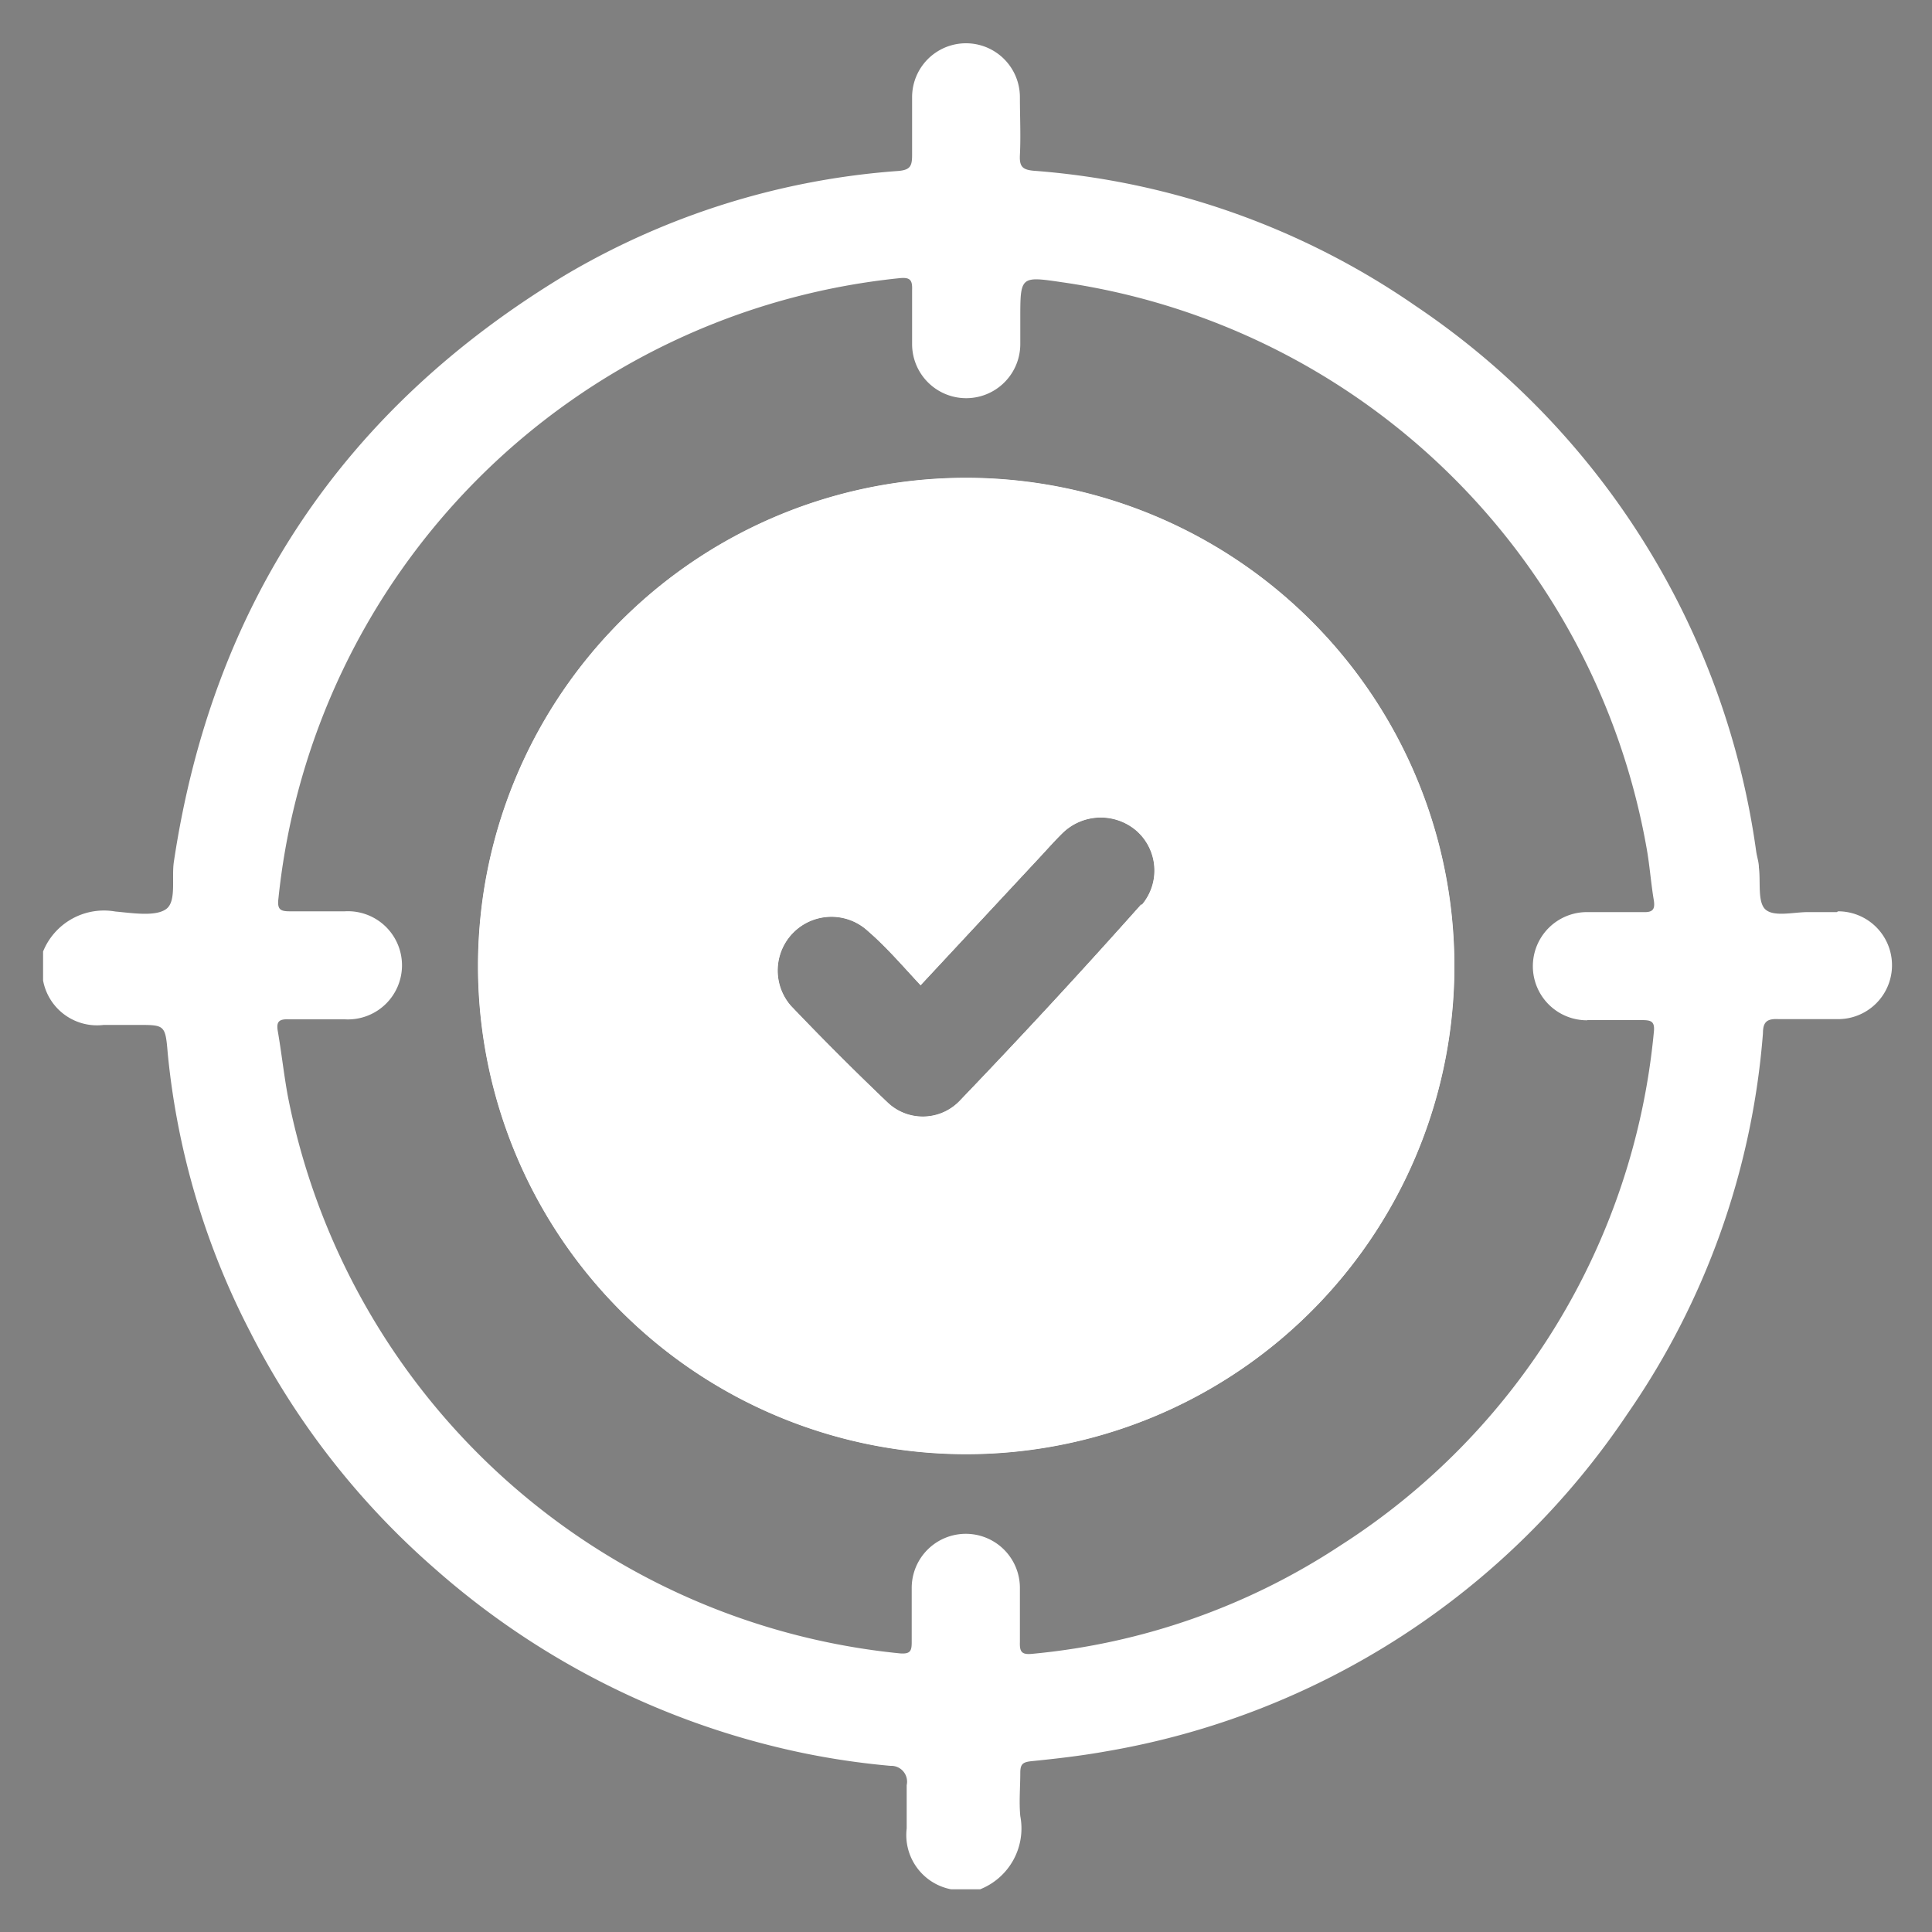
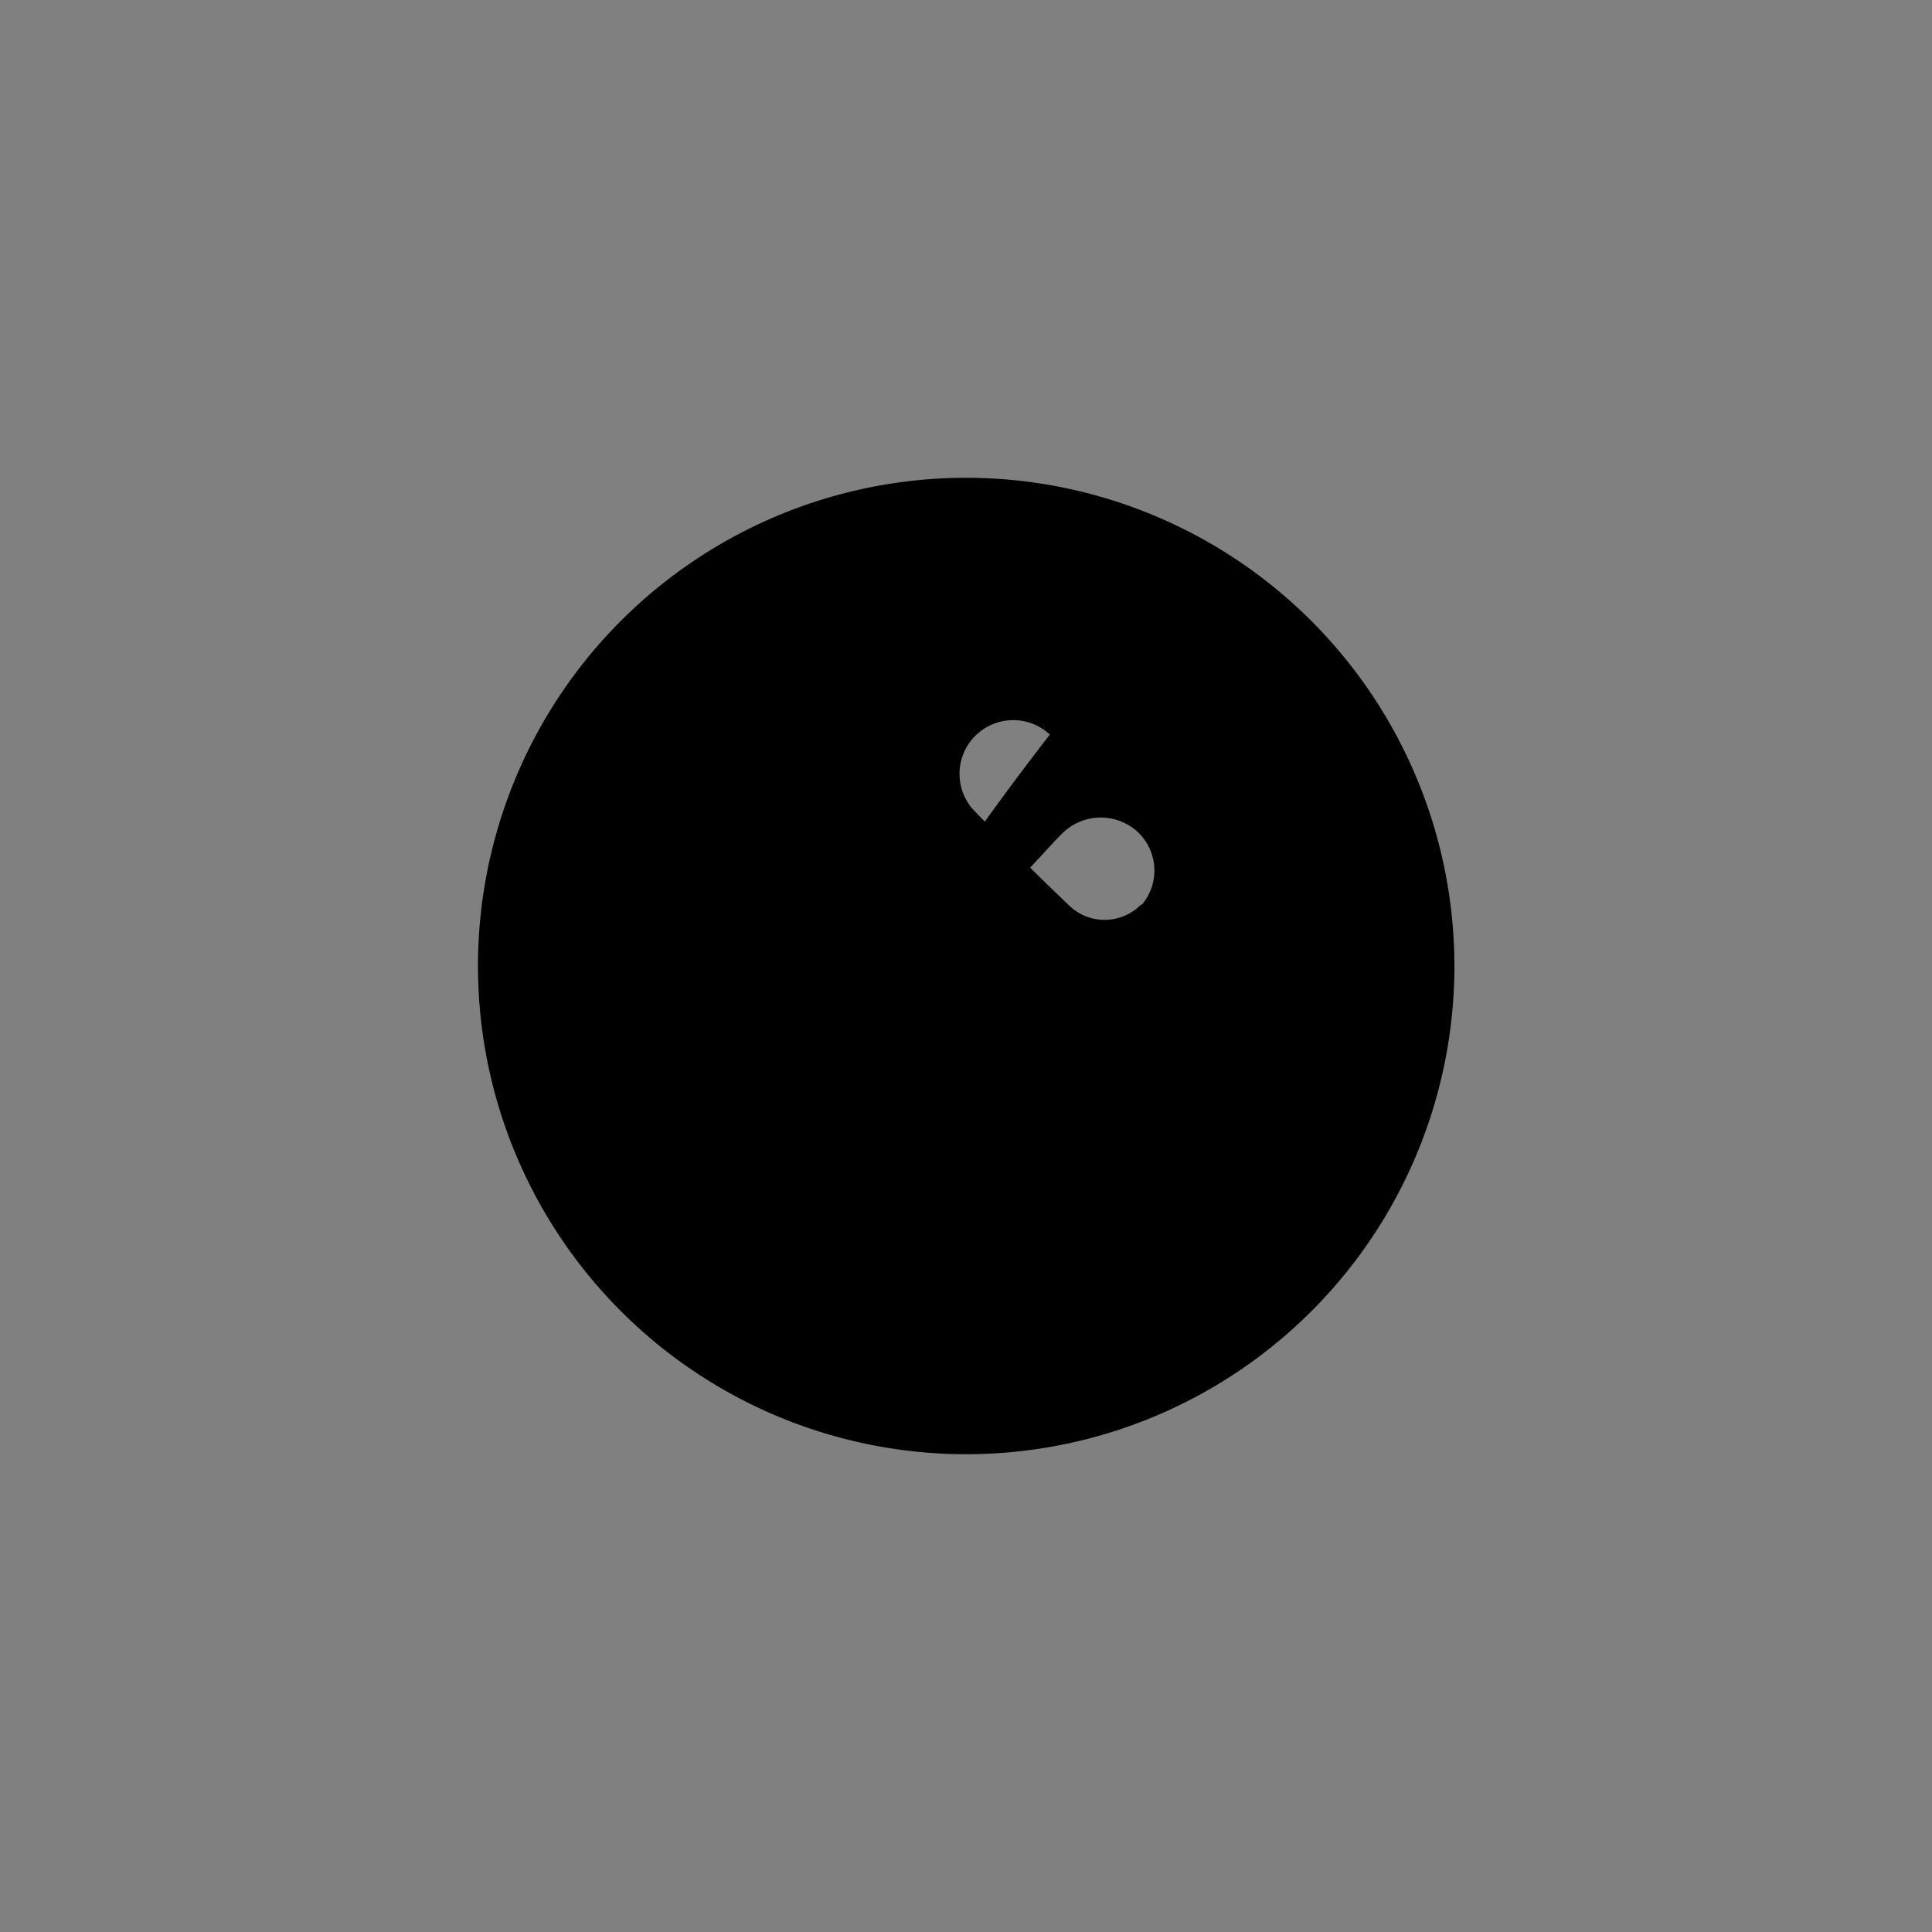
<svg xmlns="http://www.w3.org/2000/svg" viewBox="0 0 100 100">
  <rect x="0" y="0" width="100" height="100" fill="#808080" stroke="none" />
  <defs>
    <style>.cls-1{fill:#fff;}.cls-2{fill:#fefefe;}</style>
  </defs>
  <g id="Patient_Experience" data-name="Patient Experience">
-     <path d="M50.06,24.73A25.27,25.27,0,1,0,75.28,50,25.29,25.29,0,0,0,50.06,24.73Zm9,22.09Q54.45,52,49.65,57a2.64,2.64,0,0,1-3.72.05q-2.57-2.45-5-5a2.78,2.78,0,0,1,4-3.85C45.86,49,46.72,50,47.65,51l6.21-6.67c.38-.41.75-.83,1.15-1.22A2.83,2.83,0,0,1,58.82,43,2.74,2.74,0,0,1,59.11,46.82Z" />
-     <path class="cls-1" d="M95.07,47.21c-.49,0-1,0-1.49,0-.74,0-1.71.25-2.17-.11s-.27-1.44-.37-2.2c0-.27-.1-.55-.14-.83A40.73,40.73,0,0,0,73.28,15.84a40,40,0,0,0-19.75-7c-.6-.05-.77-.21-.74-.81.05-1,0-2,0-3a2.79,2.79,0,0,0-5.58,0c0,1,0,2,0,3,0,.57-.1.77-.73.82A39.45,39.45,0,0,0,29.32,14.2C17.8,21.13,11,31.27,9,44.6c-.13.85.15,2.07-.41,2.46s-1.73.2-2.62.12a3.4,3.4,0,0,0-3.74,2.07v1.5a2.84,2.84,0,0,0,3.14,2.3H7.14c1.38,0,1.42,0,1.54,1.45a39.57,39.57,0,0,0,4.25,14.4,40.78,40.78,0,0,0,9.56,12.28,41.54,41.54,0,0,0,19,9.54,39.86,39.86,0,0,0,4.6.68.82.82,0,0,1,.84,1c0,.75,0,1.49,0,2.24a2.86,2.86,0,0,0,2.3,3.15h1.5A3.39,3.39,0,0,0,52.81,94c-.07-.74,0-1.5,0-2.24,0-.45.13-.55.56-.6,1.3-.13,2.6-.28,3.88-.51a40.7,40.7,0,0,0,27-17.49,40,40,0,0,0,7-19.68c0-.62.24-.76.82-.73,1,0,2,0,3.07,0a2.79,2.79,0,0,0,0-5.58ZM82.17,52.8c.93,0,1.87,0,2.8,0,.5,0,.7.06.63.65A35.5,35.5,0,0,1,69.37,80,34.84,34.84,0,0,1,53.45,85.6c-.56.06-.68-.09-.66-.61,0-.93,0-1.87,0-2.8a2.8,2.8,0,1,0-5.6,0c0,.93,0,1.87,0,2.8,0,.45-.06.63-.6.59a35.9,35.9,0,0,1-31.7-28.89c-.2-1.1-.32-2.21-.51-3.31-.09-.51.07-.64.57-.62,1,0,1.93,0,2.89,0a2.8,2.8,0,1,0,0-5.59c-.93,0-1.87,0-2.8,0-.5,0-.7-.06-.63-.65A36,36,0,0,1,46.54,14.4c.56-.06.69.08.67.61,0,.93,0,1.87,0,2.8a2.8,2.8,0,1,0,5.6,0c0-.43,0-.87,0-1.3,0-2.22,0-2.22,2.17-1.9A35.91,35.91,0,0,1,85.23,43.91c.16.89.22,1.79.37,2.68.08.5-.07.64-.56.62-1,0-1.93,0-2.9,0a2.8,2.8,0,1,0,0,5.6Z" />
-     <path class="cls-2" d="M50.06,24.73A25.27,25.27,0,1,0,75.28,50,25.29,25.29,0,0,0,50.06,24.73Zm9,22.09Q54.45,52,49.65,57a2.64,2.64,0,0,1-3.72.05q-2.57-2.45-5-5a2.78,2.78,0,0,1,4-3.85C45.86,49,46.72,50,47.65,51l6.21-6.67c.38-.41.75-.83,1.15-1.22A2.83,2.83,0,0,1,58.82,43,2.74,2.74,0,0,1,59.11,46.82Z" />
-     <path class="cls-1" d="M50.06,24.73A25.27,25.27,0,1,0,75.28,50,25.29,25.29,0,0,0,50.06,24.73Zm9,22.09Q54.45,52,49.65,57a2.64,2.64,0,0,1-3.72.05q-2.57-2.45-5-5a2.78,2.78,0,0,1,4-3.85C45.86,49,46.72,50,47.65,51l6.21-6.67c.38-.41.75-.83,1.15-1.22A2.83,2.83,0,0,1,58.82,43,2.74,2.74,0,0,1,59.11,46.82Z" />
+     <path d="M50.06,24.73A25.27,25.27,0,1,0,75.28,50,25.29,25.29,0,0,0,50.06,24.73Zm9,22.09a2.64,2.64,0,0,1-3.72.05q-2.57-2.45-5-5a2.78,2.78,0,0,1,4-3.85C45.86,49,46.72,50,47.65,51l6.21-6.67c.38-.41.75-.83,1.15-1.22A2.83,2.83,0,0,1,58.82,43,2.74,2.74,0,0,1,59.11,46.82Z" />
  </g>
</svg>